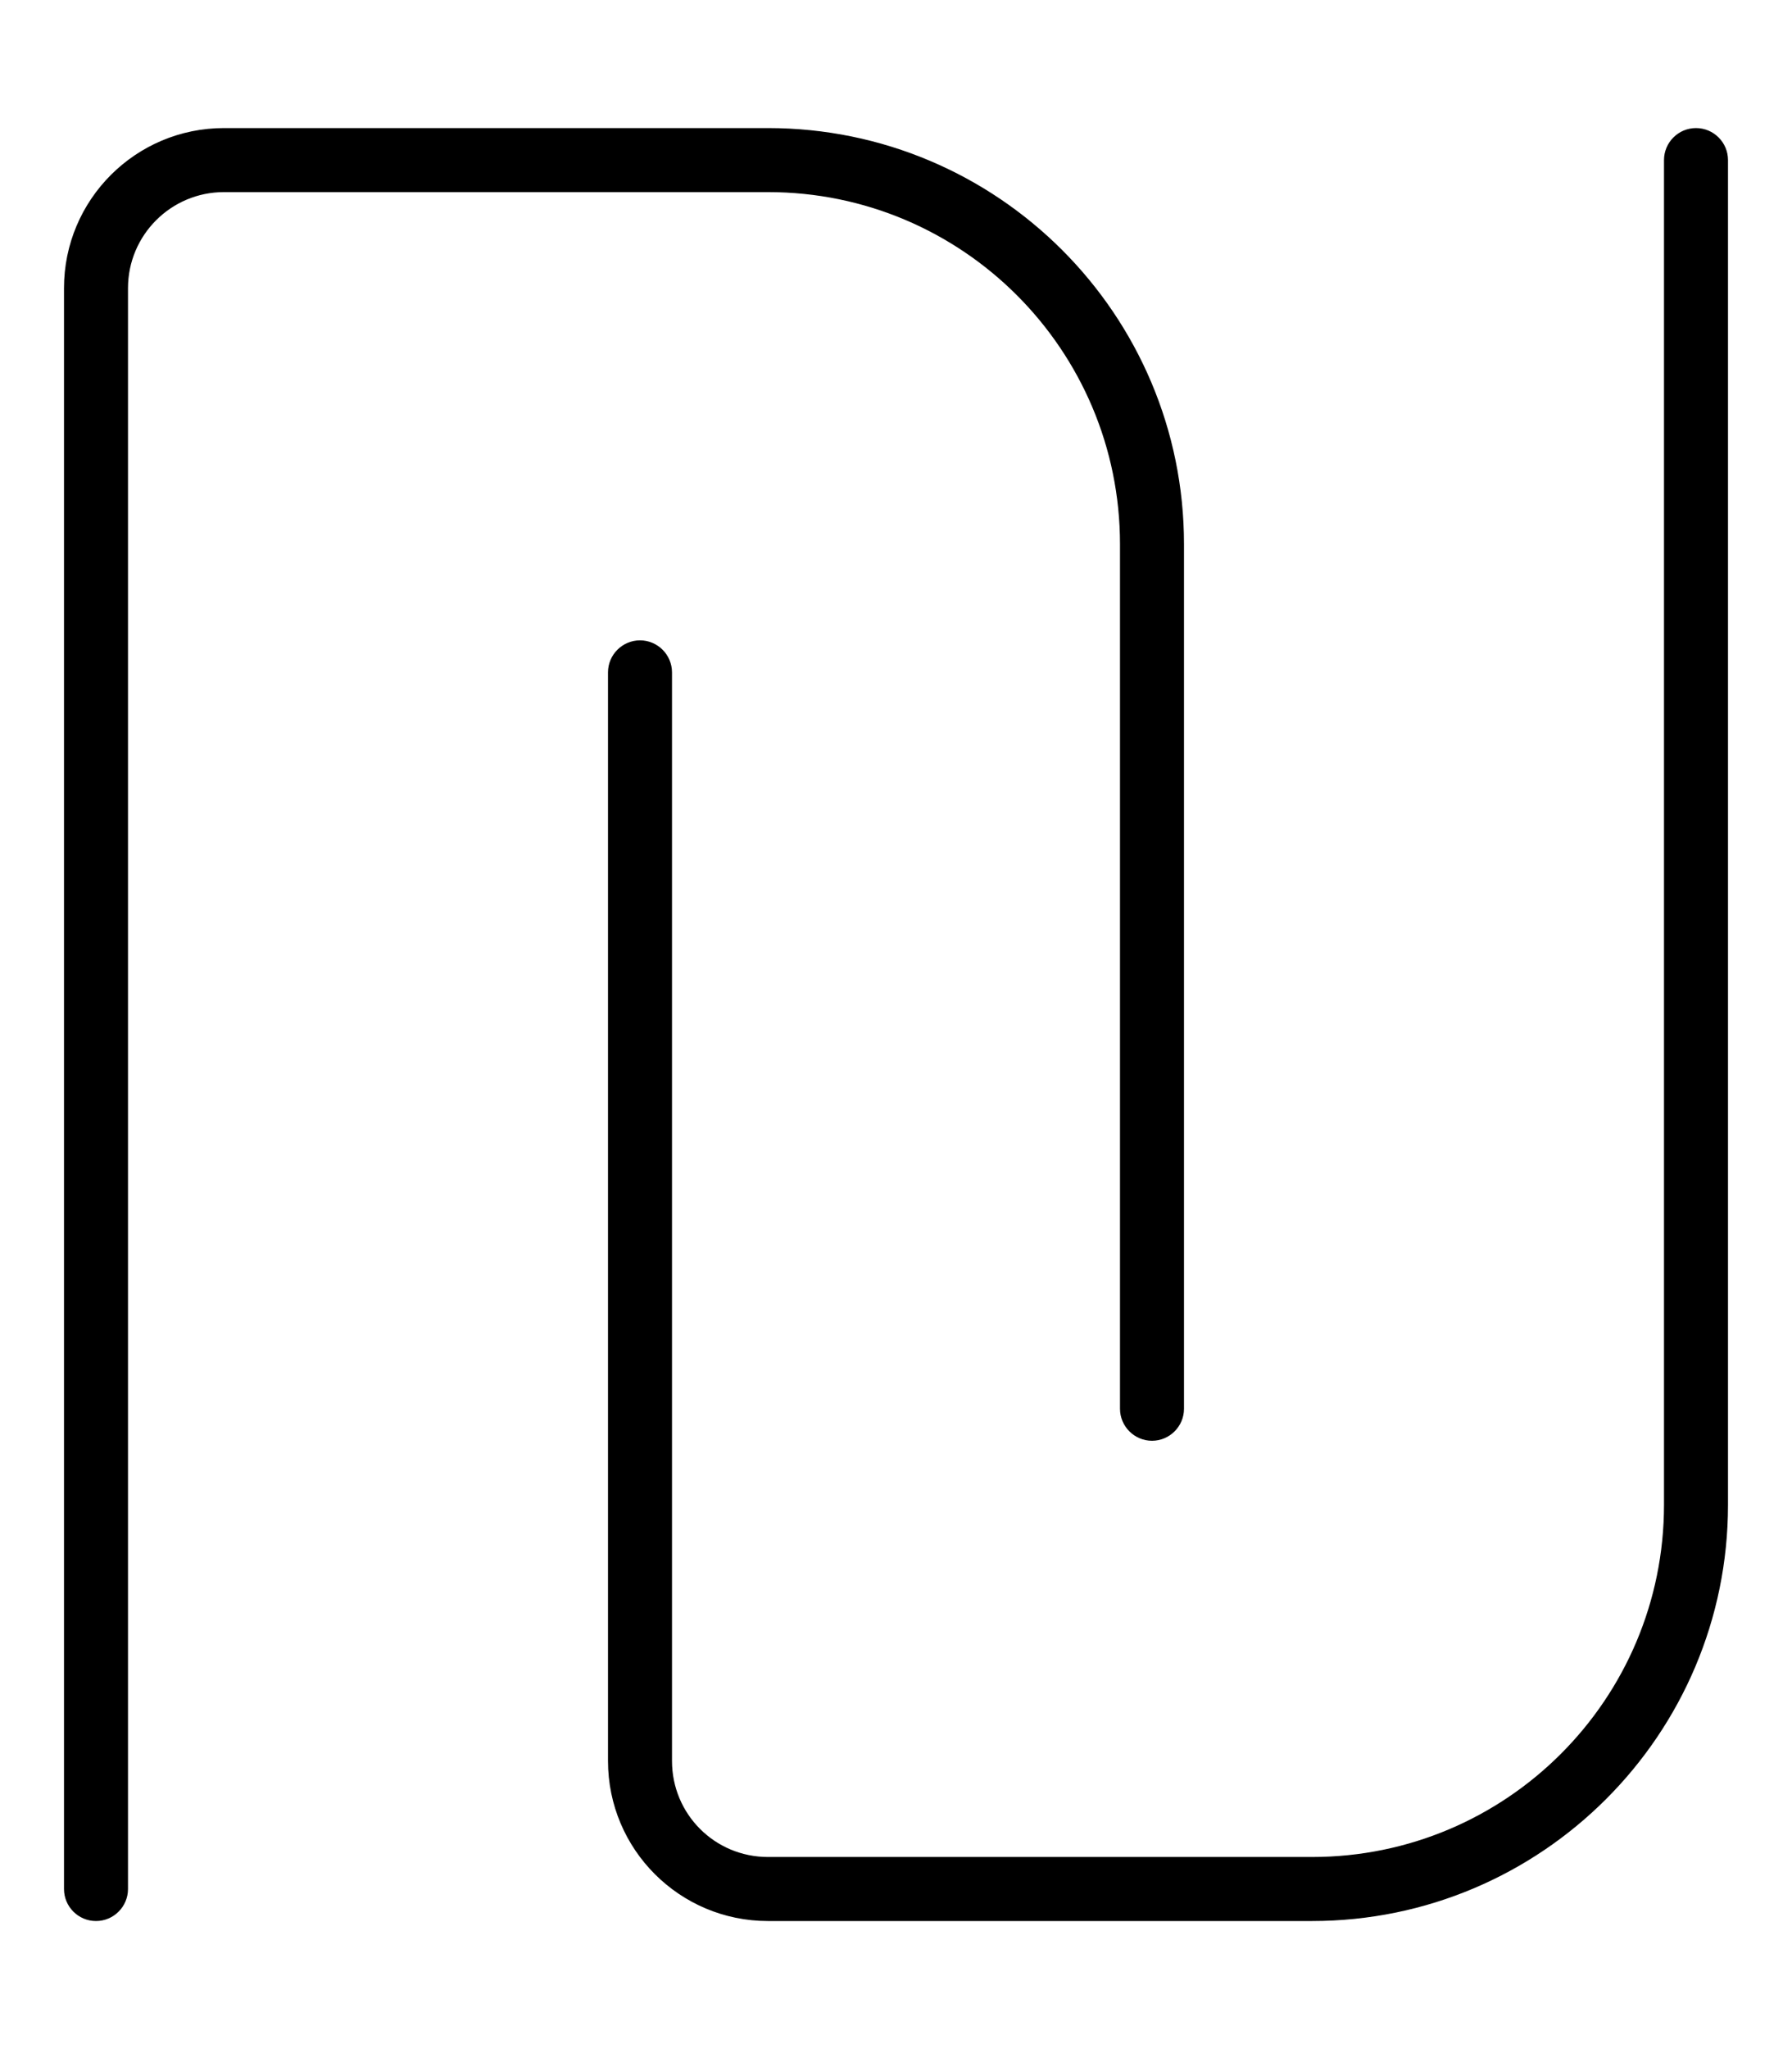
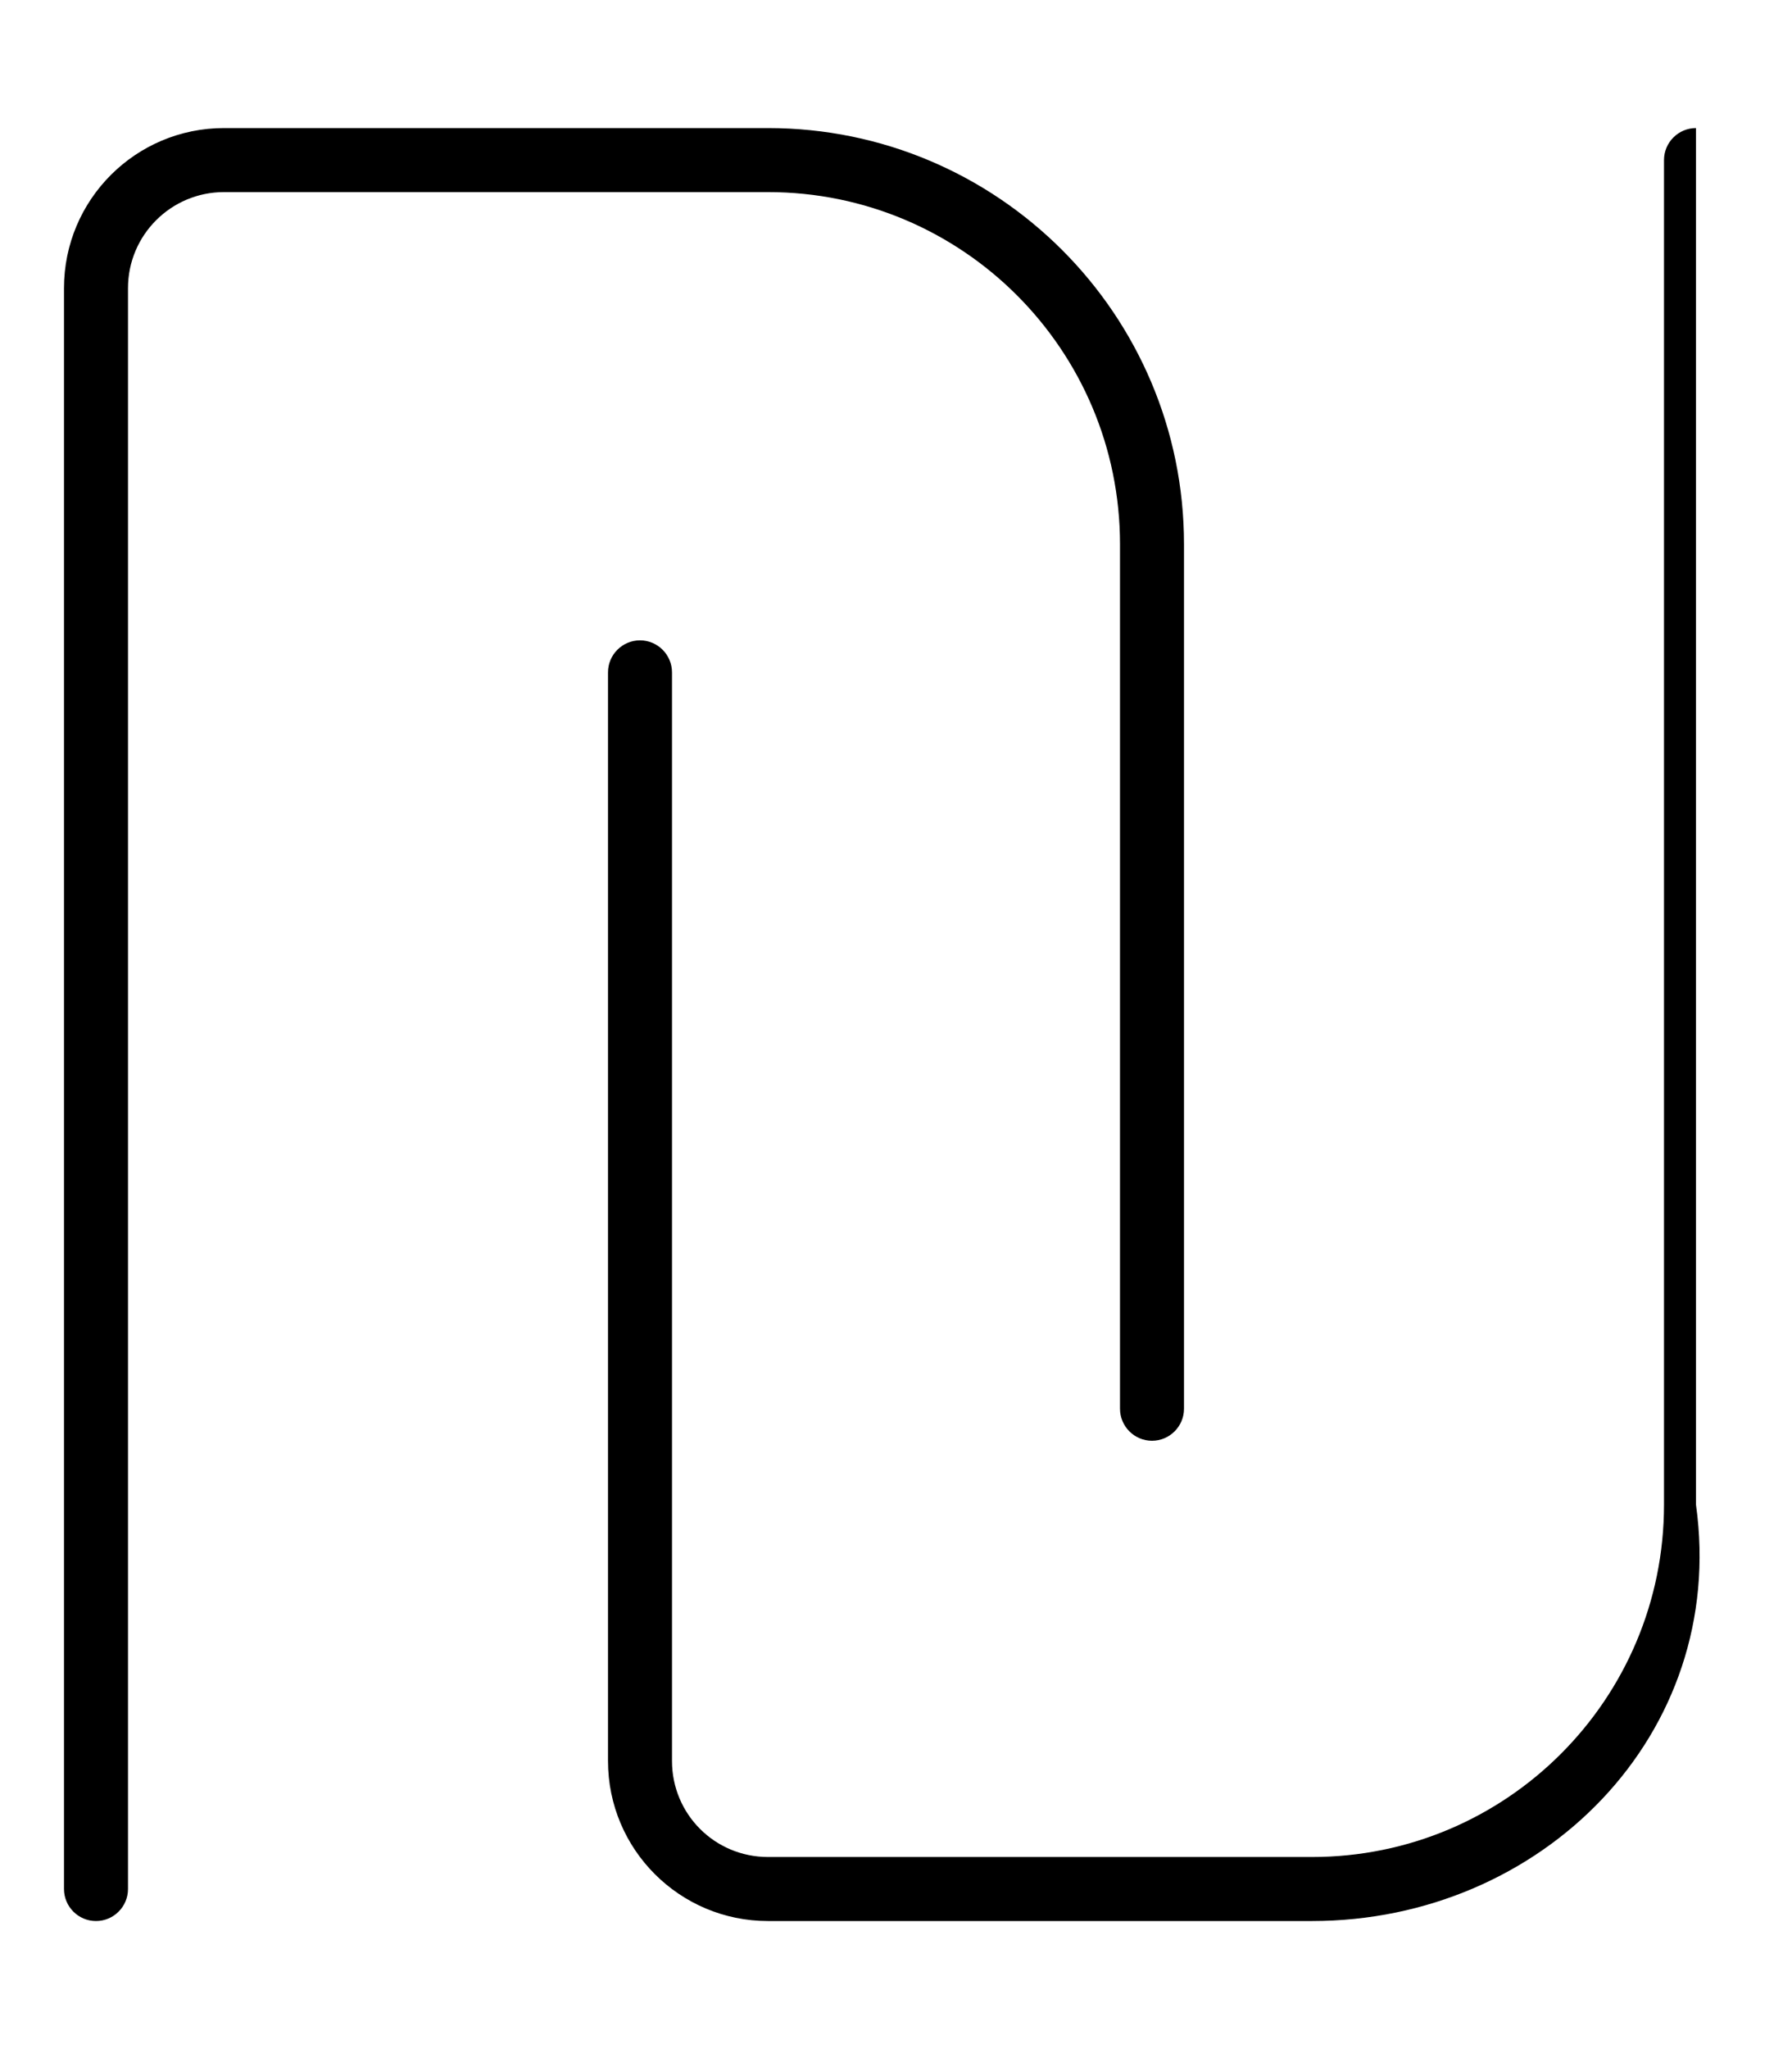
<svg xmlns="http://www.w3.org/2000/svg" viewBox="0 0 448 512">
-   <path d="M192 32C249.4 32 296 78.56 296 136V352C296 356.4 292.4 360 288 360C283.6 360 280 356.4 280 352V136C280 87.4 240.6 48 192 48H56C42.75 48 32 58.75 32 72V472C32 476.4 28.42 480 24 480C19.58 480 16 476.4 16 472V72C16 49.91 33.91 32 56 32H192zM192 480C169.9 480 152 462.1 152 440V168C152 163.6 155.6 160 160 160C164.4 160 168 163.6 168 168V440C168 453.3 178.7 464 192 464H328C376.6 464 416 424.6 416 376V40C416 35.58 419.6 32 424 32C428.4 32 432 35.58 432 40V376C432 433.4 385.4 480 328 480H192z" />
+   <path d="M192 32C249.4 32 296 78.56 296 136V352C296 356.4 292.4 360 288 360C283.6 360 280 356.4 280 352V136C280 87.4 240.6 48 192 48H56C42.75 48 32 58.75 32 72V472C32 476.4 28.42 480 24 480C19.58 480 16 476.4 16 472V72C16 49.91 33.91 32 56 32H192zM192 480C169.9 480 152 462.1 152 440V168C152 163.6 155.6 160 160 160C164.4 160 168 163.6 168 168V440C168 453.3 178.7 464 192 464H328C376.6 464 416 424.6 416 376V40C416 35.58 419.6 32 424 32V376C432 433.4 385.4 480 328 480H192z" />
</svg>